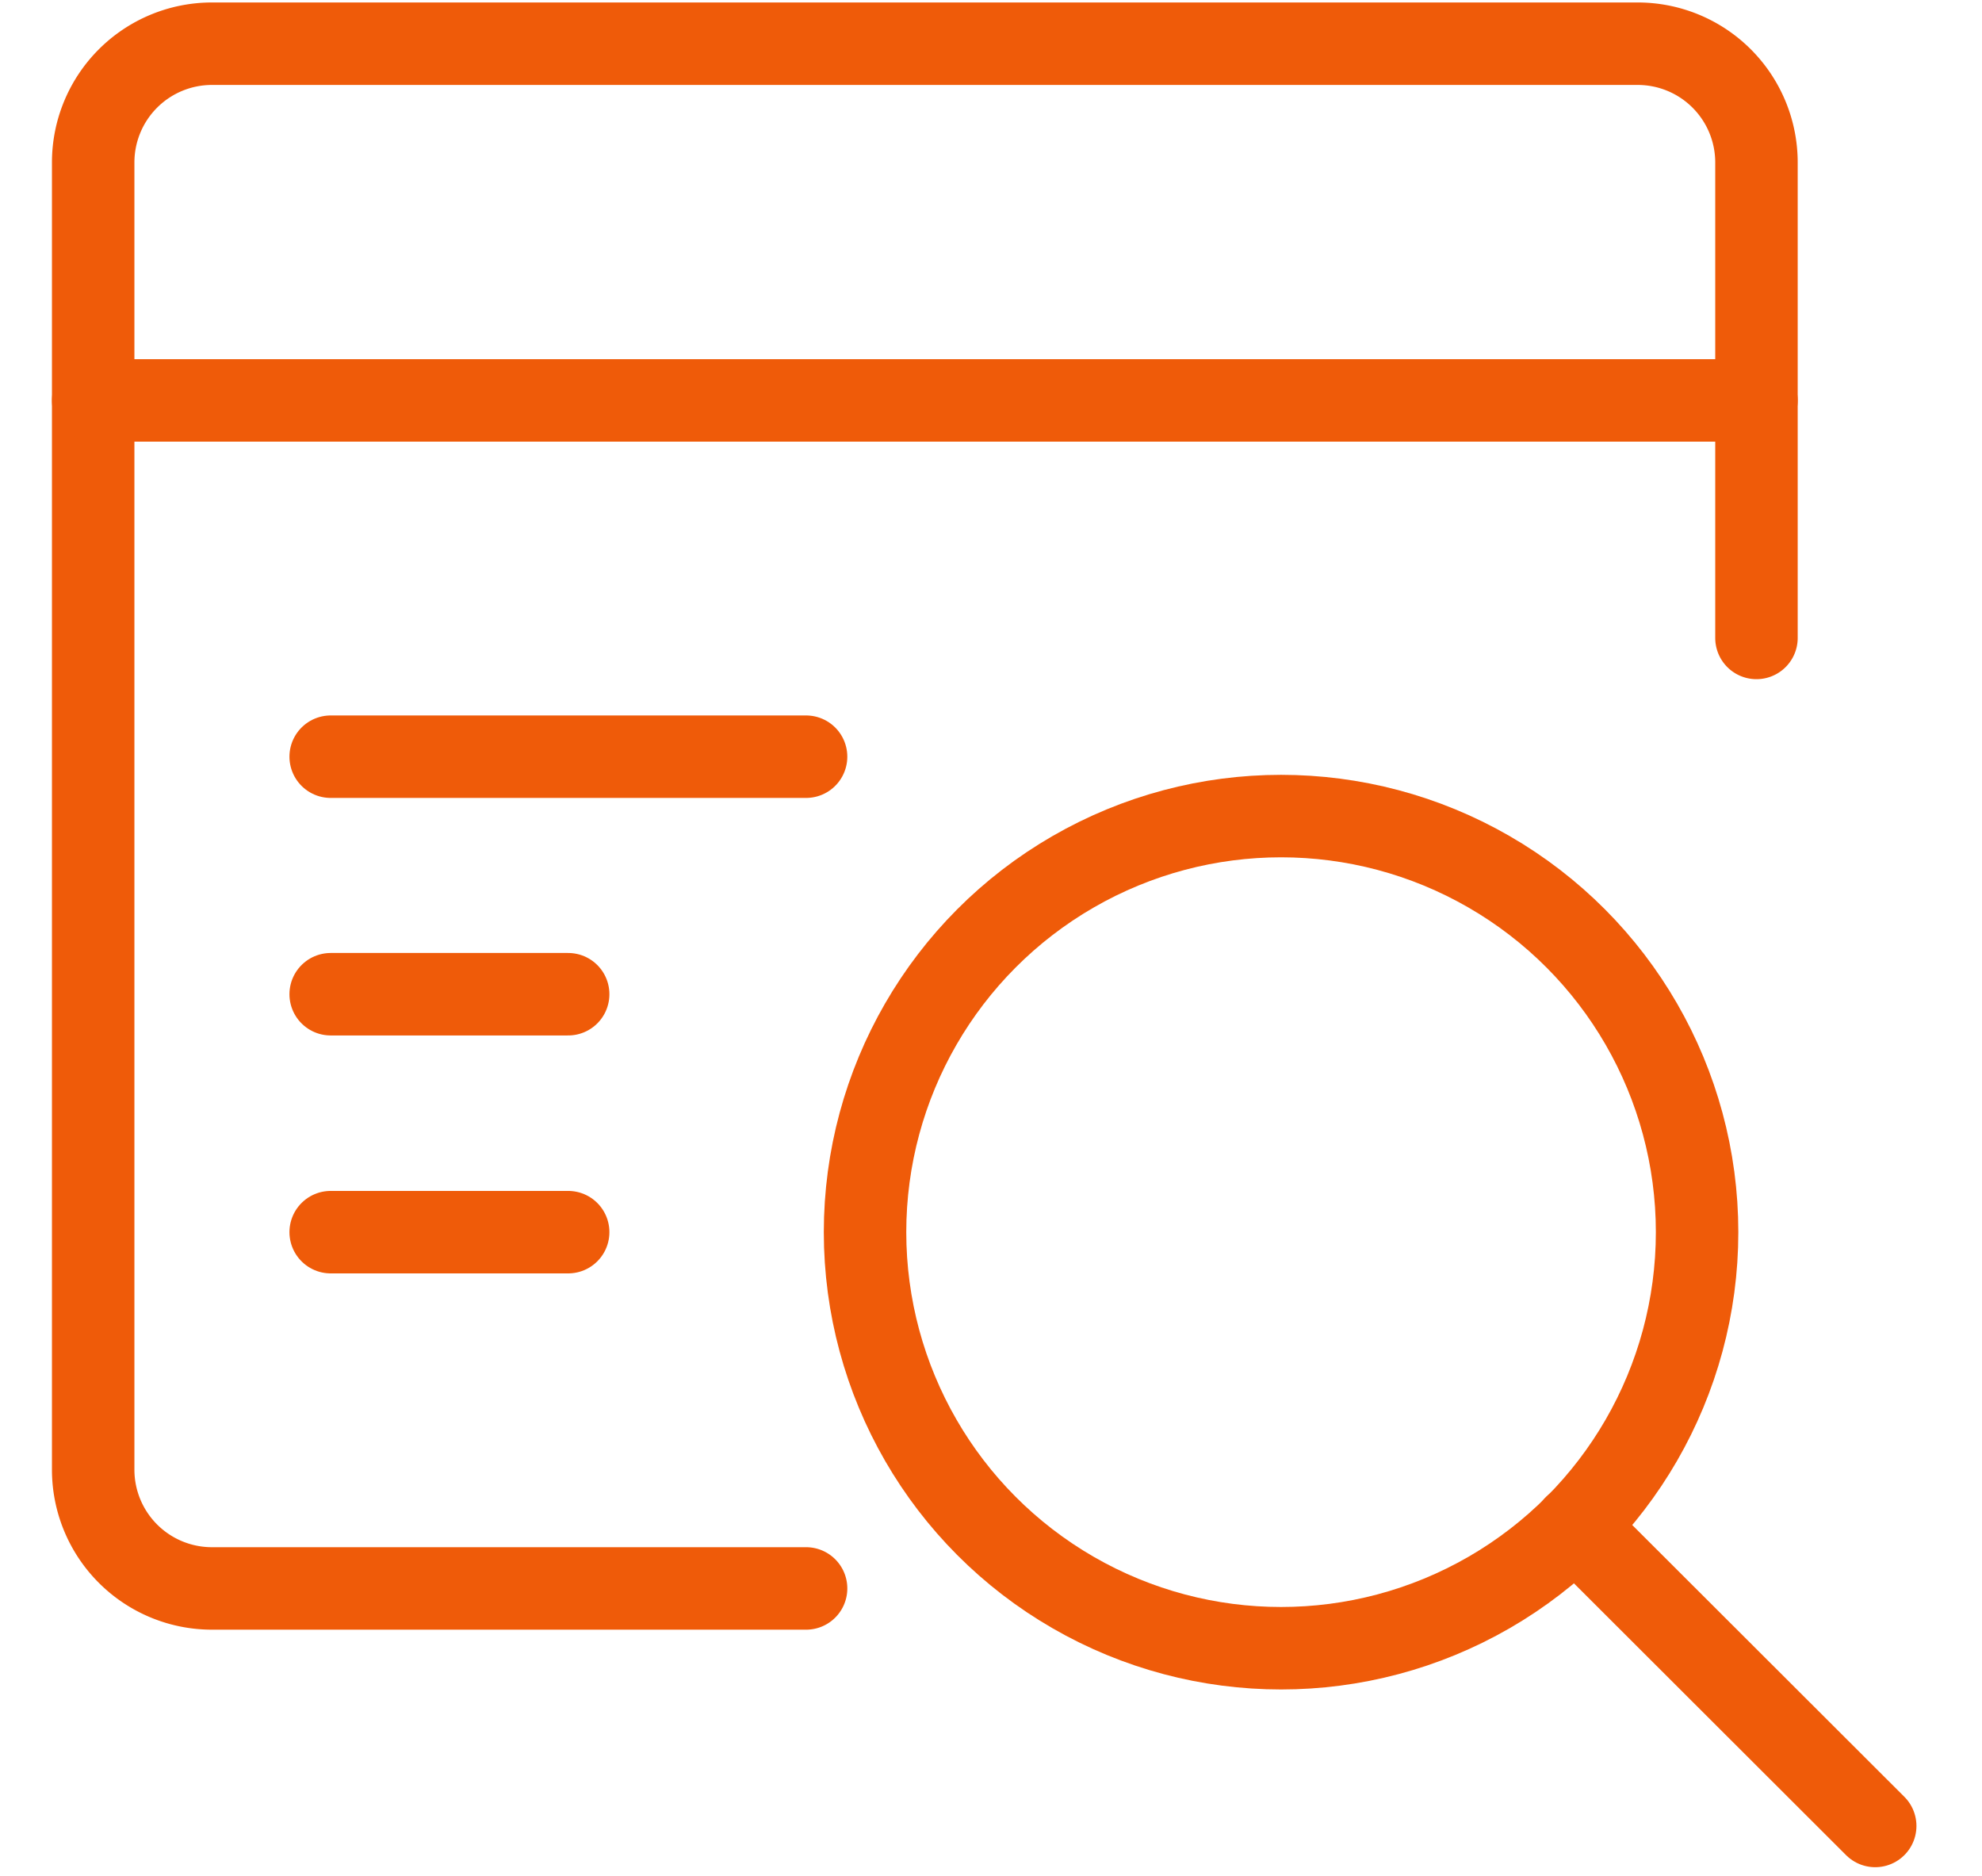
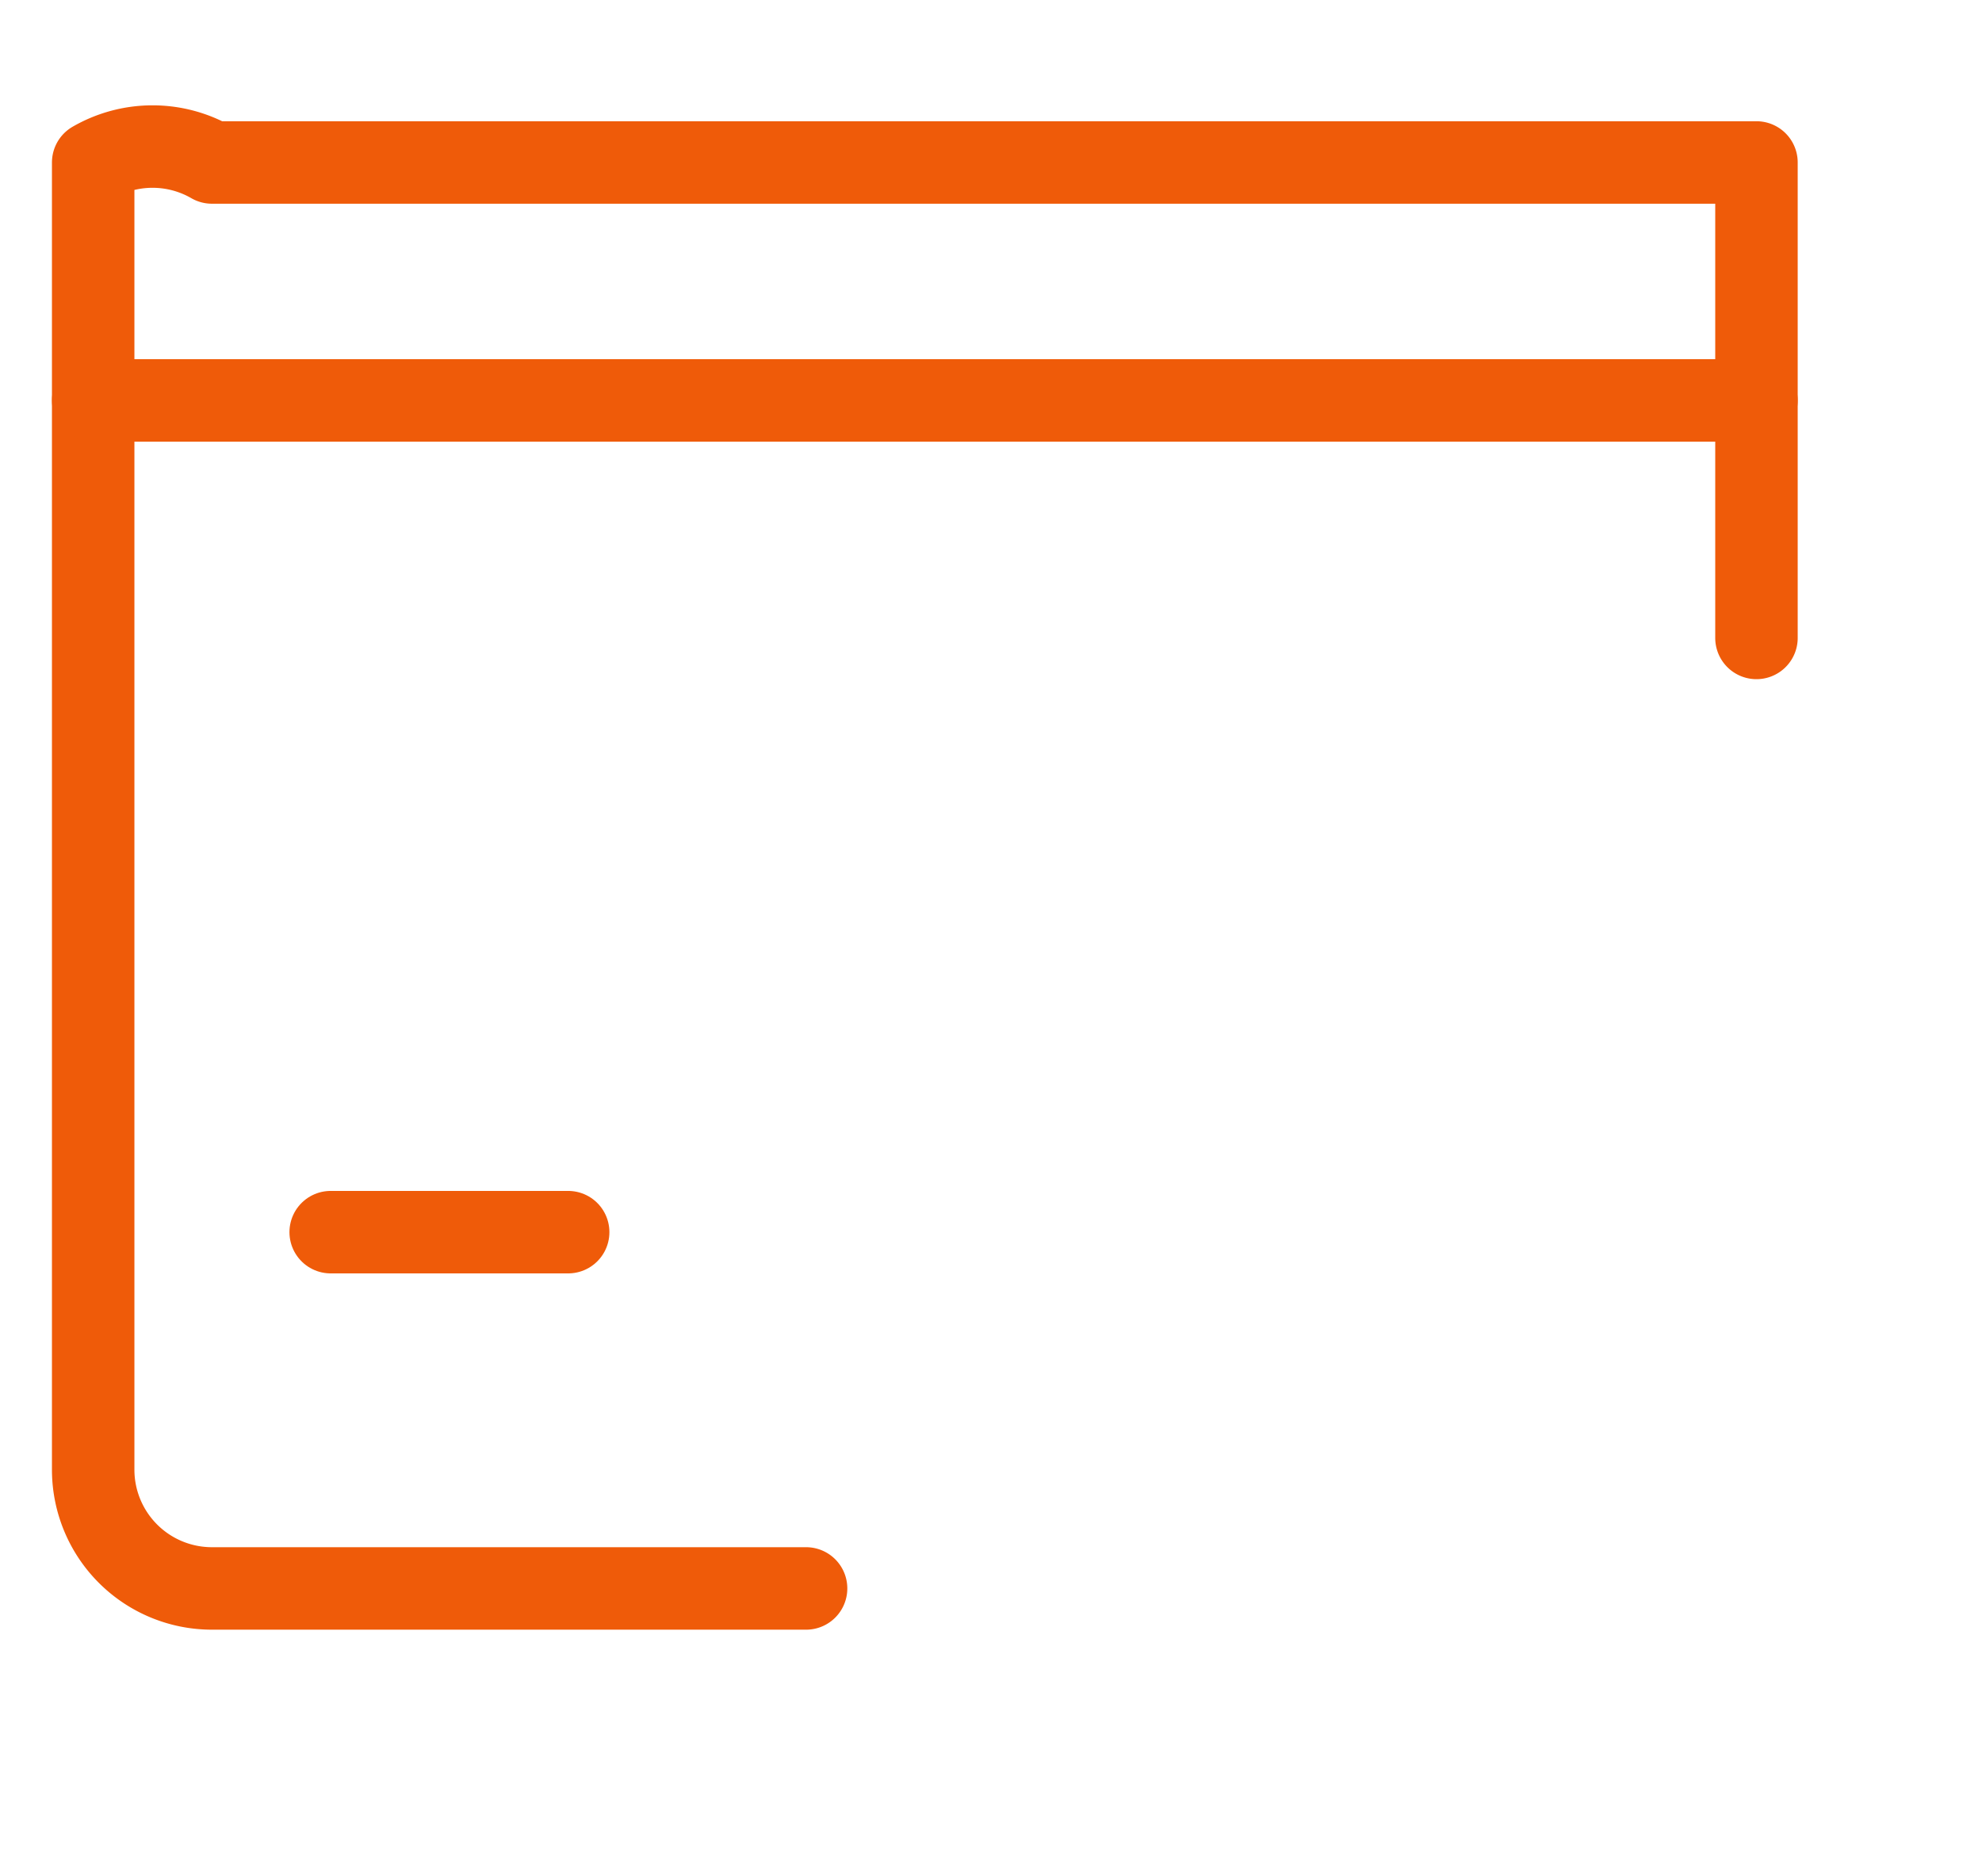
<svg xmlns="http://www.w3.org/2000/svg" viewBox="0 0 48.07 45.5">
  <defs>
    <style>.cls-1{fill:none;stroke:#ef5b09;stroke-linecap:round;stroke-linejoin:round;stroke-width:2px;}</style>
  </defs>
  <title>pk_styleguide_icon-set</title>
  <g id="Content">
-     <circle class="cls-1" cx="31.07" cy="29.88" r="10.09" />
-     <line class="cls-1" x1="45.48" y1="44.28" x2="38.2" y2="37.01" />
-     <path class="cls-1" d="M42.6,15.47V3.94a2.88,2.88,0,0,0-2.88-2.88H5.14A2.88,2.88,0,0,0,2.26,3.94v31.7a2.88,2.88,0,0,0,2.88,2.88H19.55" />
+     <path class="cls-1" d="M42.6,15.47V3.94H5.14A2.88,2.88,0,0,0,2.26,3.94v31.7a2.88,2.88,0,0,0,2.88,2.88H19.55" />
    <line class="cls-1" x1="2.26" y1="9.71" x2="42.6" y2="9.71" />
-     <line class="cls-1" x1="8.02" y1="18.35" x2="19.55" y2="18.35" />
-     <line class="cls-1" x1="8.02" y1="24.11" x2="13.78" y2="24.11" />
    <line class="cls-1" x1="8.02" y1="29.88" x2="13.78" y2="29.88" />
  </g>
</svg>